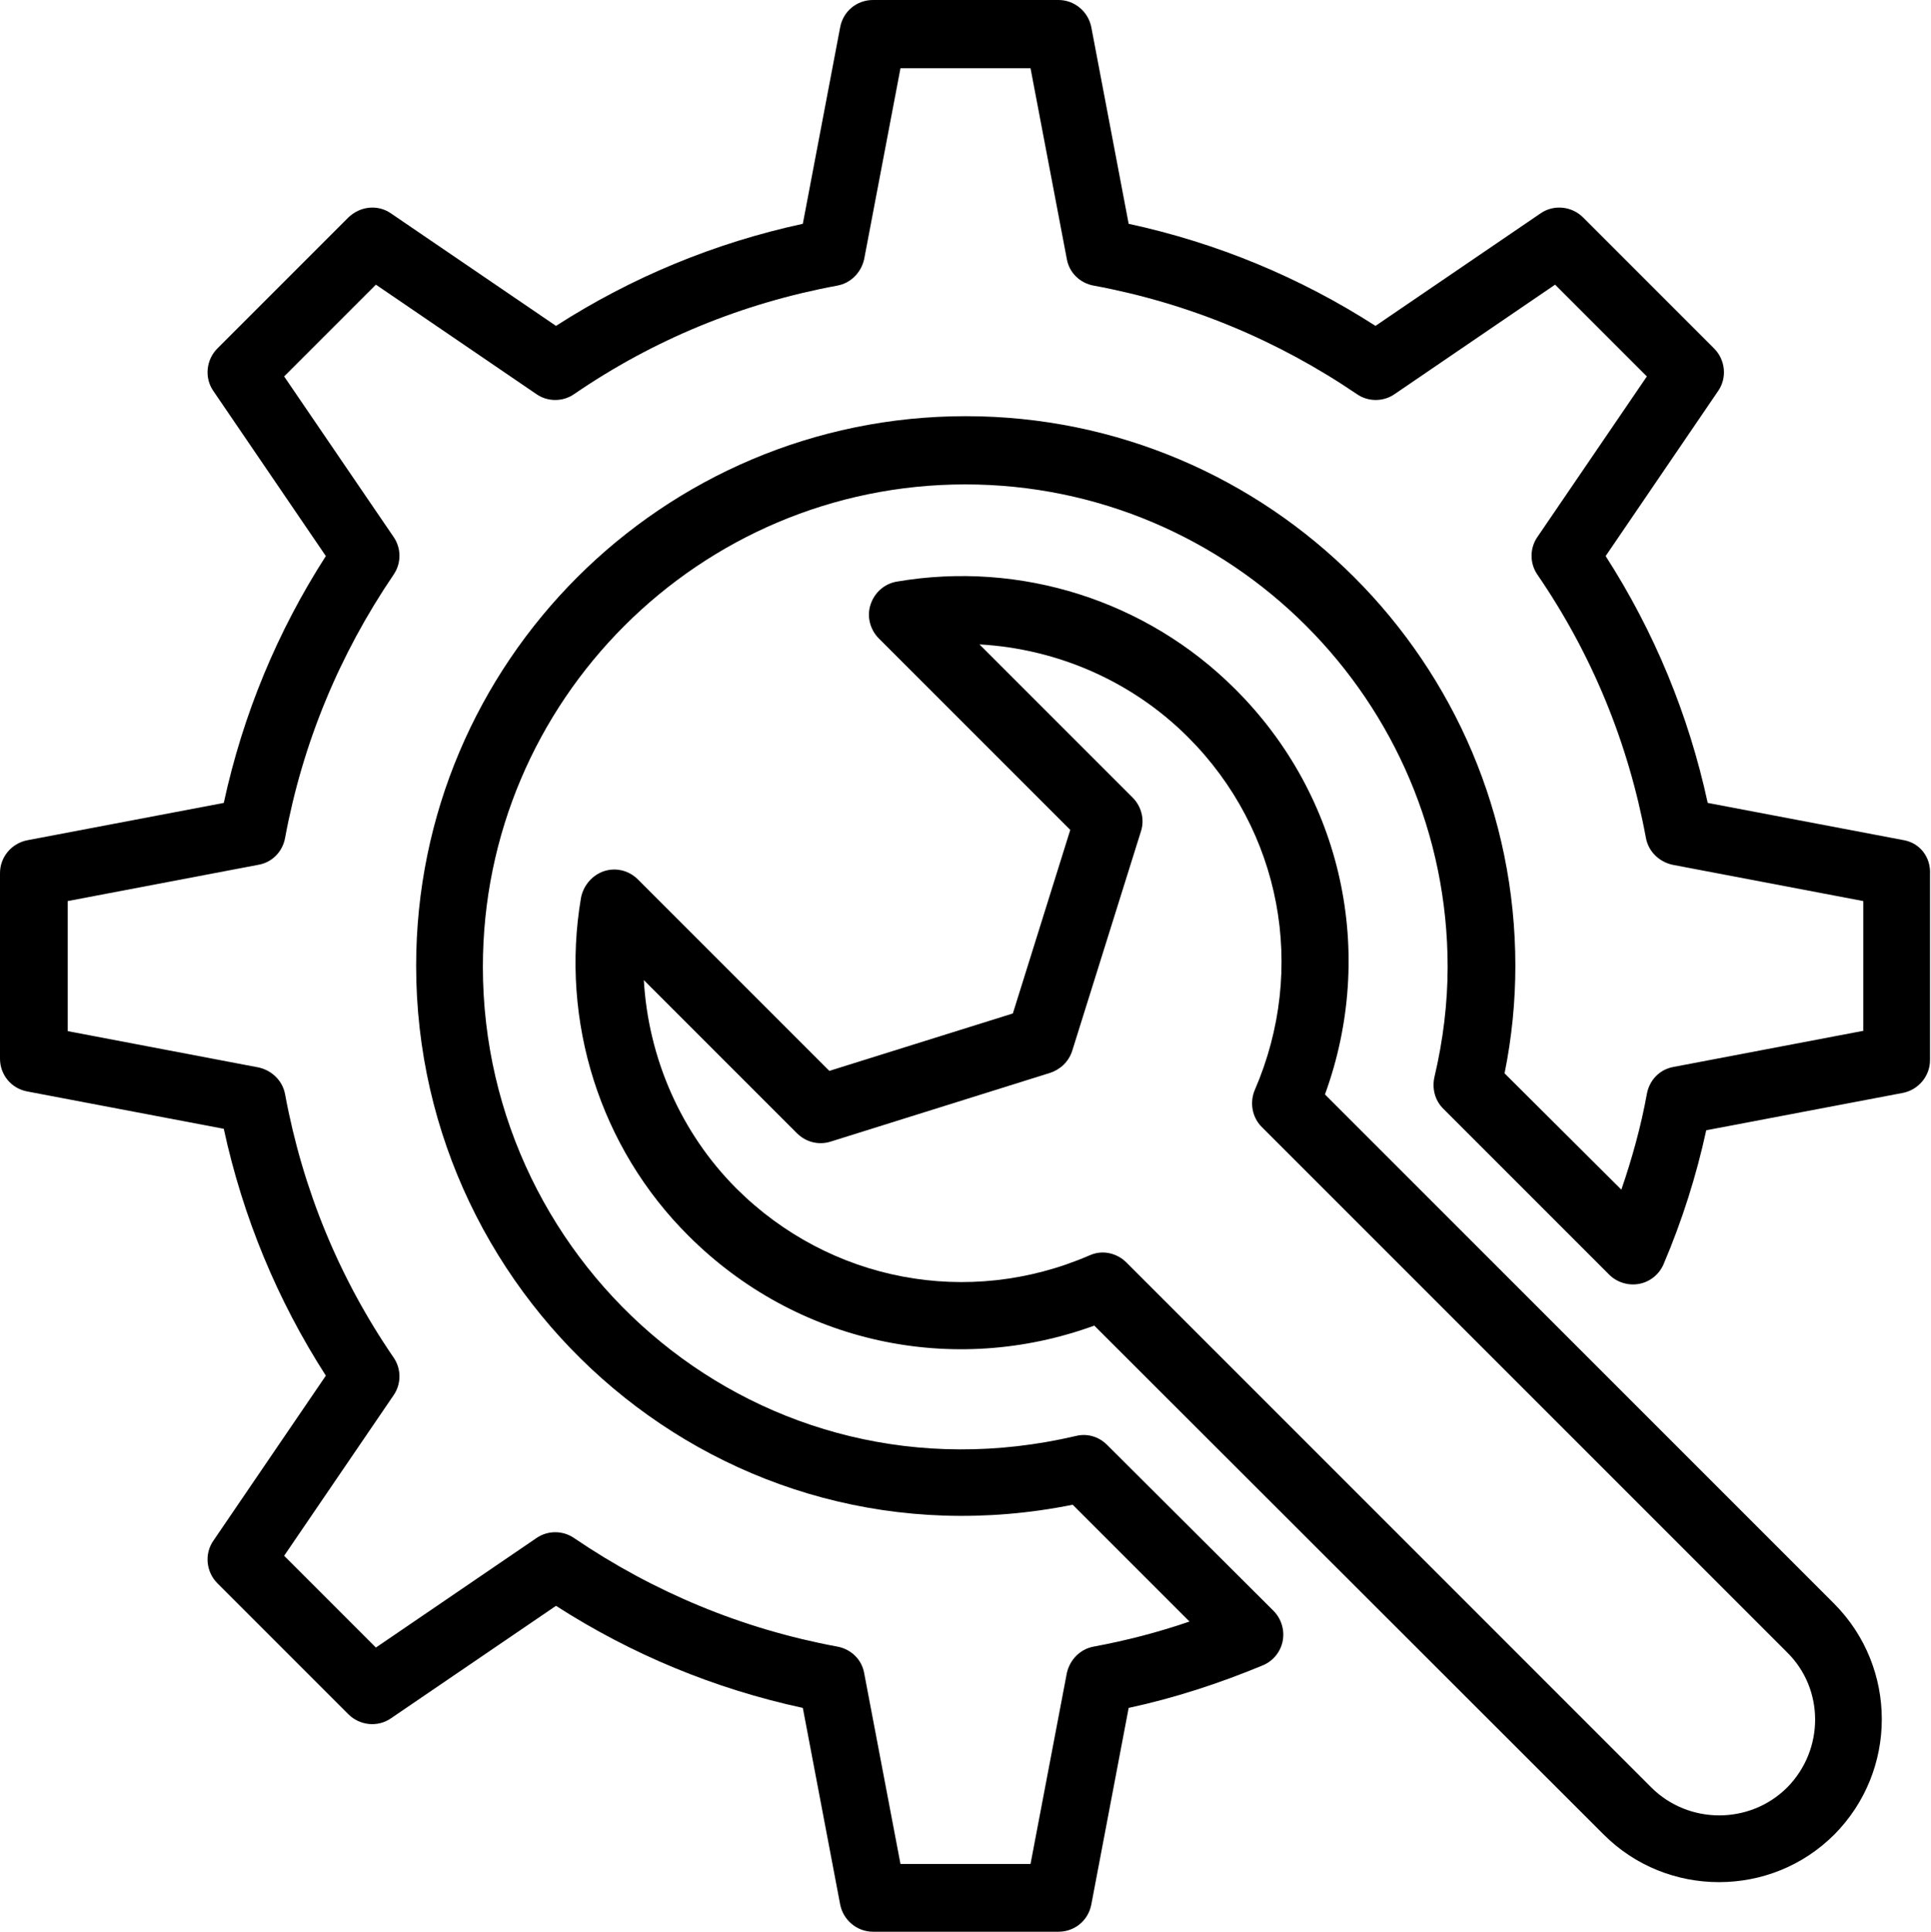
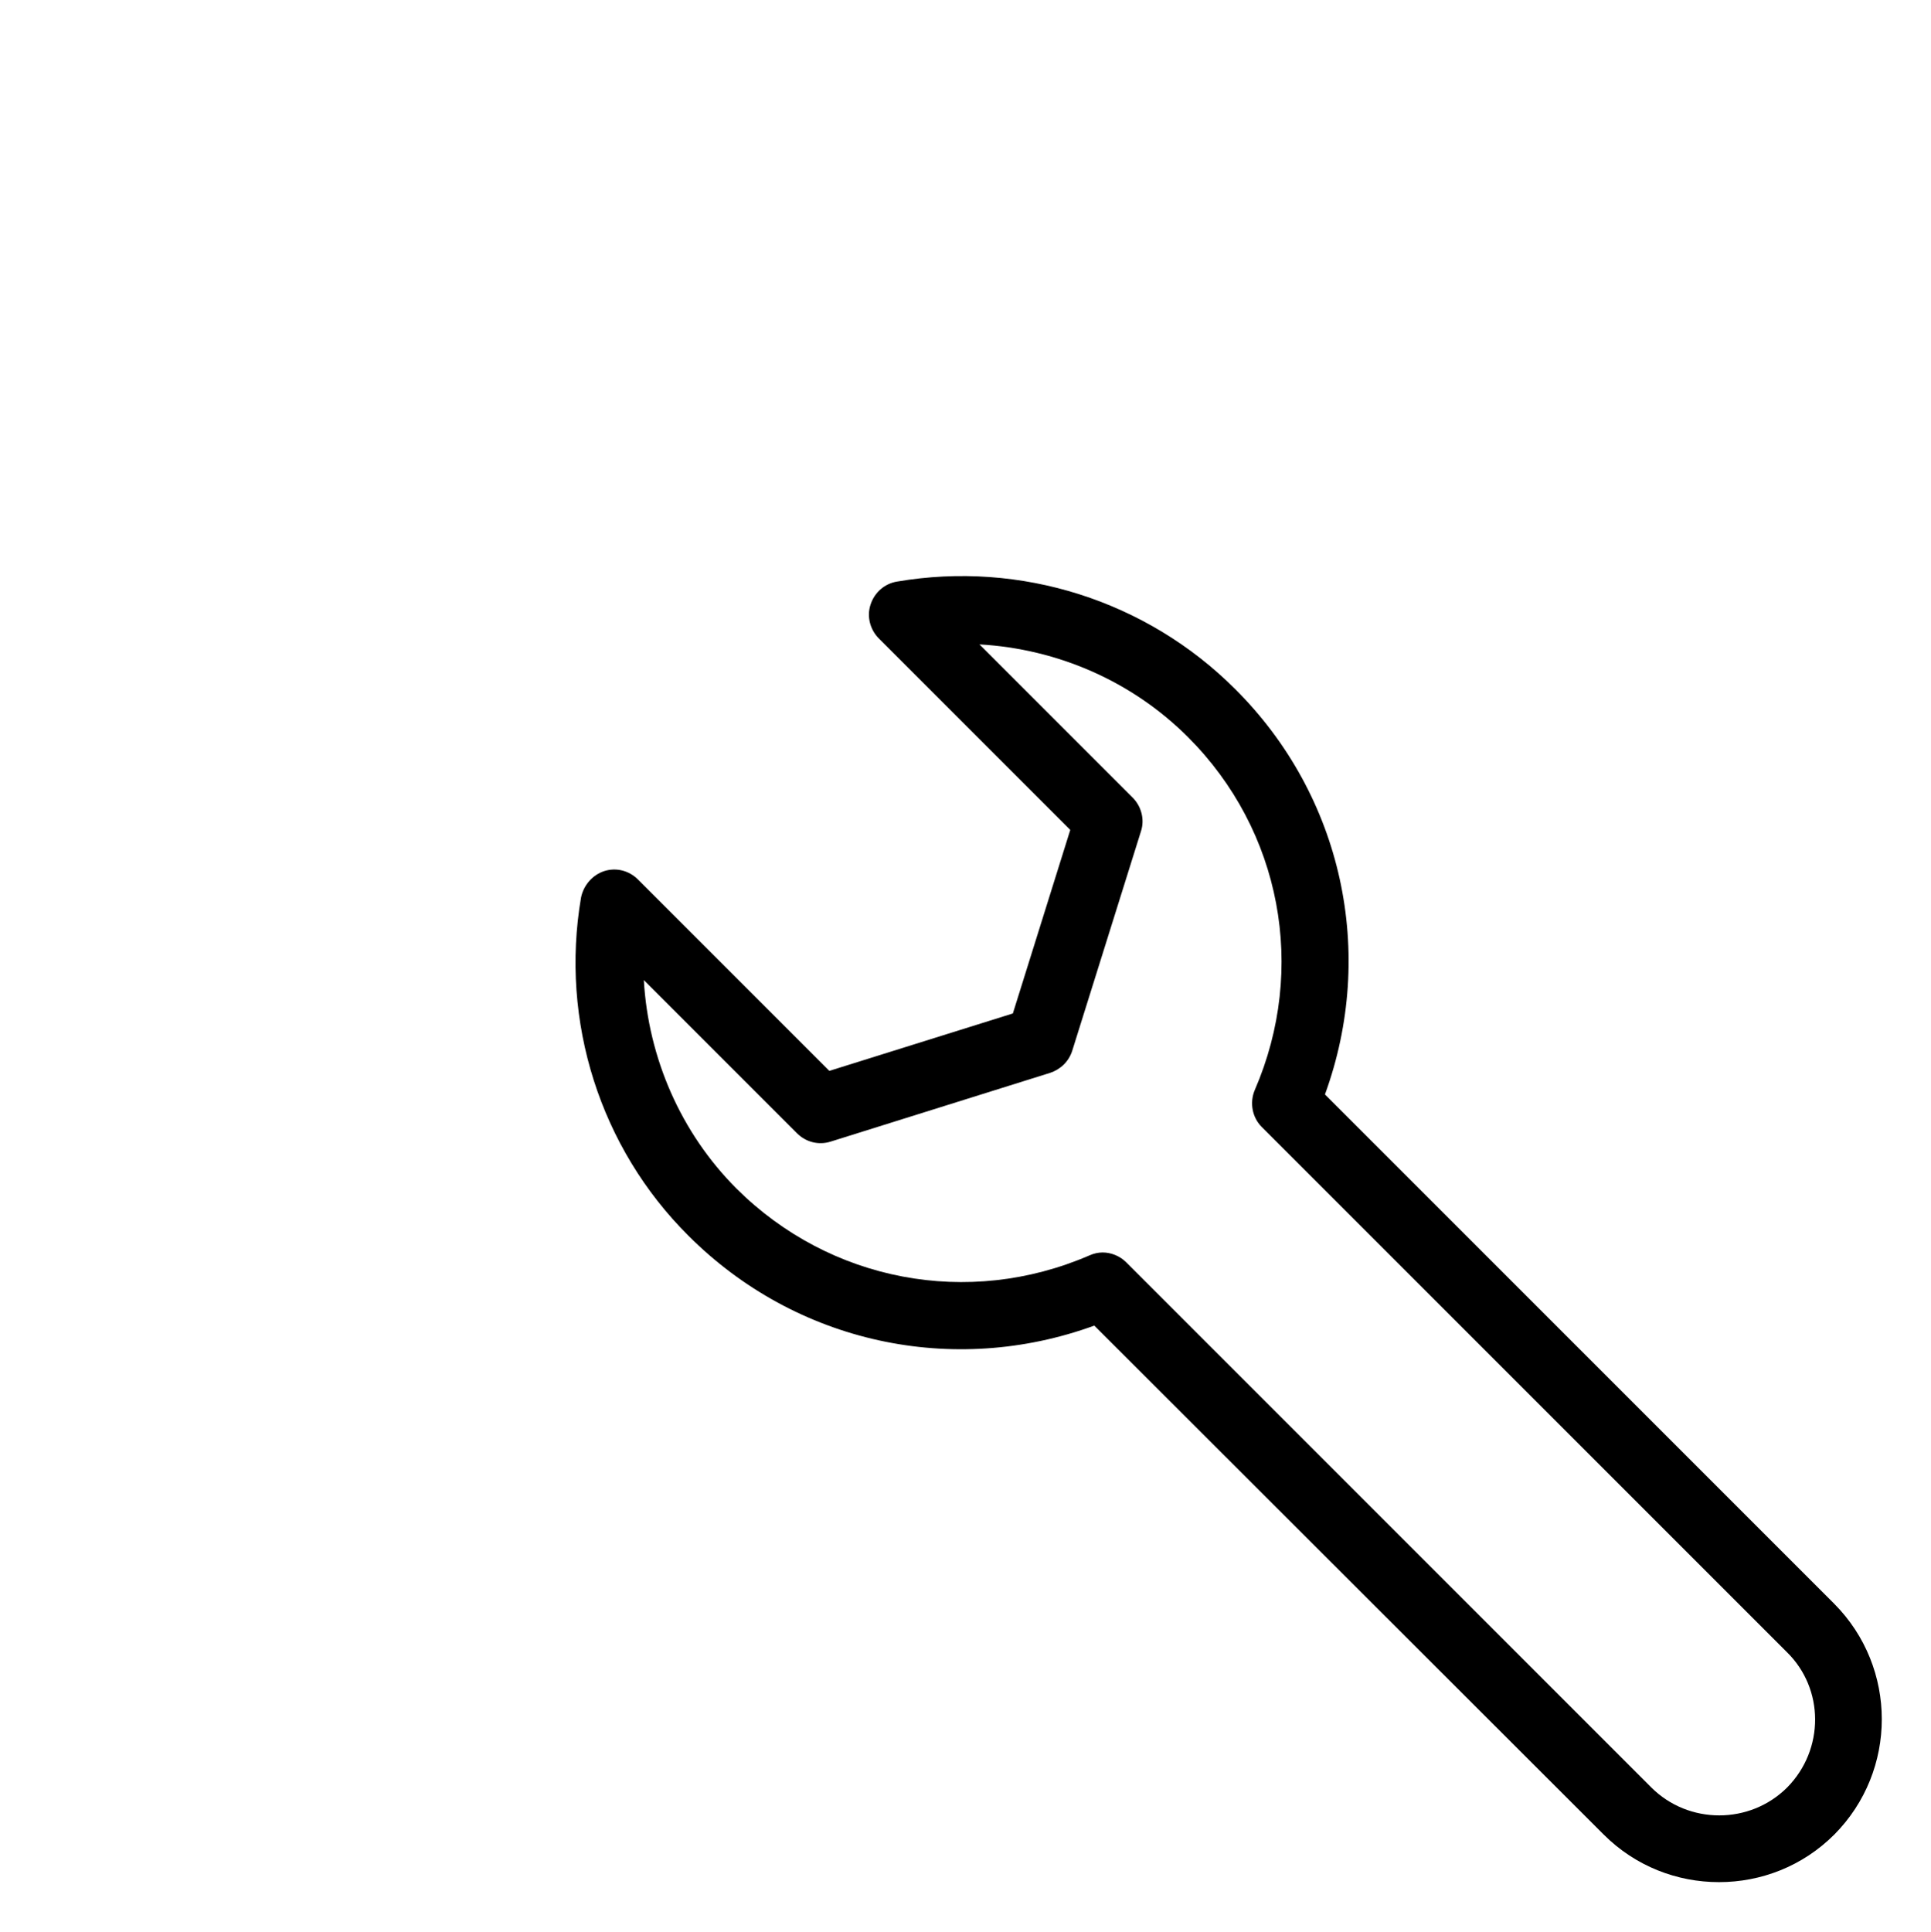
<svg xmlns="http://www.w3.org/2000/svg" height="393.6" preserveAspectRatio="xMidYMid meet" version="1.0" viewBox="59.2 59.2 393.5 393.6" width="393.5" zoomAndPan="magnify">
  <g id="change1_1">
    <path d="M329.2,282.2c10.5-28.8,3.6-60.8-18.3-82.6c-18-18-43.7-26.2-68.9-21.9c-2.5,0.4-4.6,2.2-5.4,4.7c-0.8,2.4-0.1,5.1,1.7,6.9 l39,39l-11.7,37.4l-37.4,11.7l-39-39c-1.8-1.8-4.4-2.5-6.9-1.7c-2.4,0.8-4.2,2.9-4.7,5.4c-4.3,25.2,3.9,51,21.9,68.9 c21.9,21.9,53.9,28.8,82.7,18.3L386,433c6.5,6.5,15,9.7,23.5,9.7c8.5,0,17-3.2,23.5-9.7c12.9-13,12.9-34,0-47L329.2,282.2z M423.4,423.4c-7.6,7.6-20.1,7.6-27.7,0l-107-107c-1.3-1.3-3.1-2-4.8-2c-0.9,0-1.8,0.2-2.7,0.6c-24.7,10.7-52.9,5.3-71.9-13.6 c-11.4-11.4-18-26.7-18.9-42.5l31.2,31.2c1.8,1.8,4.4,2.5,6.9,1.7l44.7-14c2.1-0.7,3.8-2.3,4.5-4.5l14-44.7 c0.8-2.4,0.1-5.1-1.7-6.9l-31.2-31.2c15.9,0.9,31.1,7.5,42.5,18.9c19,19,24.3,47.2,13.6,71.9c-1.1,2.6-0.5,5.6,1.4,7.5l107,107 C431,403.3,431,415.7,423.4,423.4z" />
-     <path d="M447.2,230.4l-40-7.6c-3.9-18-10.9-34.9-20.8-50.3l22.9-33.6c1.9-2.7,1.5-6.4-0.8-8.7l-26.7-26.7c-2.3-2.3-6-2.7-8.7-0.8 l-33.6,22.9c-15.4-9.9-32.3-16.9-50.3-20.8l-7.6-40c-0.6-3.2-3.4-5.6-6.7-5.6h-37.8c-3.3,0-6.1,2.3-6.7,5.6l-7.6,40 c-18,3.9-34.9,10.9-50.3,20.8l-33.6-22.9c-2.7-1.9-6.3-1.5-8.7,0.8l-26.7,26.7c-2.3,2.3-2.7,6-0.8,8.7l22.9,33.6 c-9.9,15.4-16.9,32.3-20.8,50.3l-40,7.6c-3.2,0.6-5.6,3.4-5.6,6.7v37.8c0,3.3,2.3,6.1,5.6,6.7l40,7.6c3.9,18,10.9,34.9,20.8,50.3 l-22.9,33.6c-1.9,2.7-1.5,6.4,0.8,8.7l26.7,26.7c2.3,2.3,6,2.7,8.7,0.8l33.6-22.9c15.4,9.9,32.3,16.9,50.3,20.8l7.6,40 c0.6,3.2,3.4,5.6,6.7,5.6h37.8c3.3,0,6.1-2.3,6.7-5.6l7.6-40c9.3-2,18.5-5,27.4-8.7c2.1-0.9,3.6-2.8,4-5c0.4-2.2-0.3-4.5-1.9-6.1 l-33.9-33.8c-1.7-1.7-4.1-2.4-6.4-1.8c-64.2,15-120.8-34.1-120.8-95.6c0-54.2,44.1-98.3,98.3-98.3c54.2,0,98.3,44.1,98.3,98.3 c0,7.3-0.9,14.9-2.7,22.5c-0.5,2.3,0.1,4.7,1.8,6.4l33.8,33.8c1.6,1.6,3.9,2.3,6.1,1.9c2.2-0.4,4.1-1.9,5-4 c3.8-8.9,6.7-18.1,8.7-27.3l40-7.6c3.2-0.6,5.6-3.4,5.6-6.7v-37.8C452.7,233.8,450.4,231,447.2,230.4z M439.1,269.2l-38.9,7.4 c-2.8,0.5-4.9,2.7-5.4,5.5c-1.2,6.6-3,13.1-5.2,19.5l-23.8-23.7c1.5-7.4,2.2-14.7,2.2-21.9c0-61.8-50.2-112-112-112 c-61.8,0-112,50.2-112,112c0,68.9,62.6,124.1,133.8,109.8l23.8,23.8c-6.4,2.2-13,3.9-19.5,5.1c-2.8,0.5-4.9,2.7-5.5,5.4l-7.4,38.9 h-26.5l-7.4-38.9c-0.5-2.8-2.7-4.9-5.5-5.4c-19.4-3.6-37.4-11.1-53.6-22.1c-2.3-1.6-5.4-1.6-7.7,0l-32.7,22.3l-18.7-18.7l22.3-32.7 c1.6-2.3,1.6-5.4,0-7.7c-11.1-16.2-18.5-34.2-22.1-53.6c-0.5-2.8-2.7-4.9-5.4-5.5l-38.9-7.4v-26.5l38.9-7.4 c2.8-0.5,4.9-2.7,5.4-5.5c3.6-19.4,11.1-37.4,22.1-53.6c1.6-2.3,1.6-5.4,0-7.7l-22.3-32.7l18.7-18.7l32.7,22.3 c2.3,1.6,5.4,1.6,7.7,0c16.2-11.1,34.2-18.5,53.6-22.1c2.8-0.5,4.9-2.7,5.5-5.4l7.4-38.9h26.5l7.4,38.9c0.5,2.8,2.7,4.9,5.5,5.4 c19.4,3.6,37.4,11.1,53.6,22.1c2.3,1.6,5.4,1.6,7.7,0l32.7-22.3l18.7,18.7l-22.3,32.7c-1.6,2.3-1.6,5.4,0,7.7 c11.1,16.2,18.5,34.2,22.1,53.6c0.5,2.8,2.7,4.9,5.4,5.5l38.9,7.4V269.2z" />
  </g>
</svg>